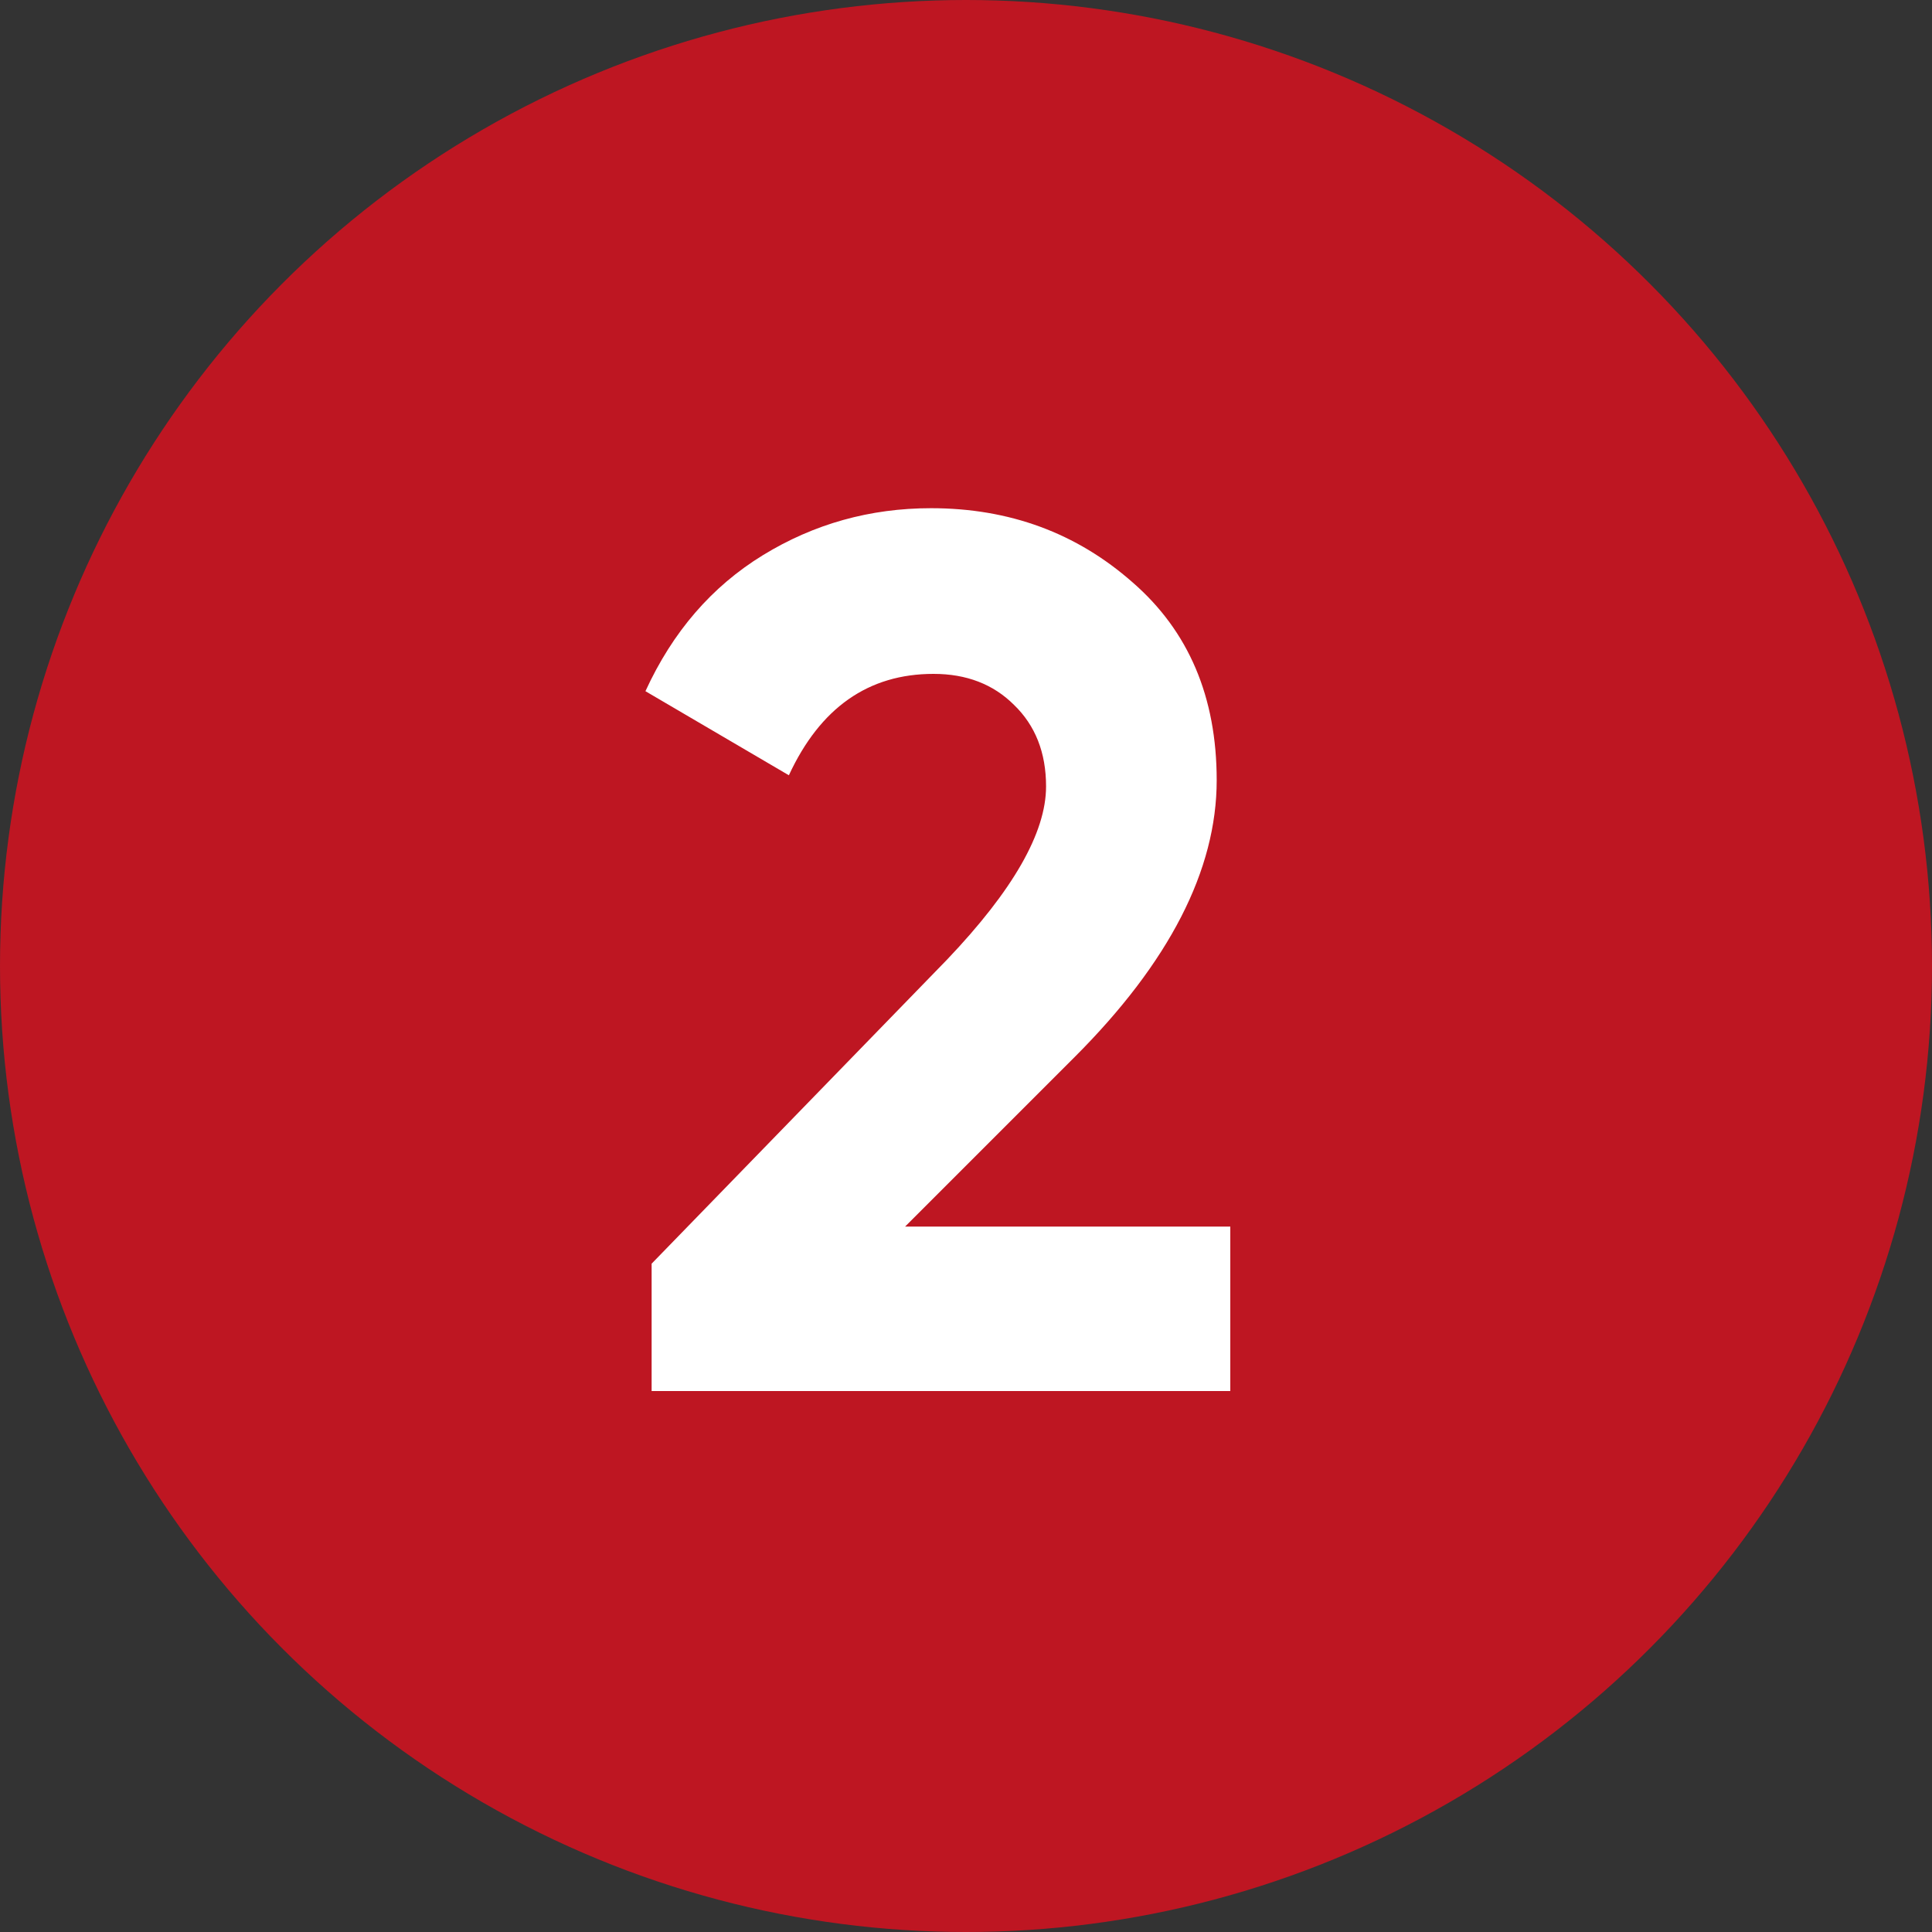
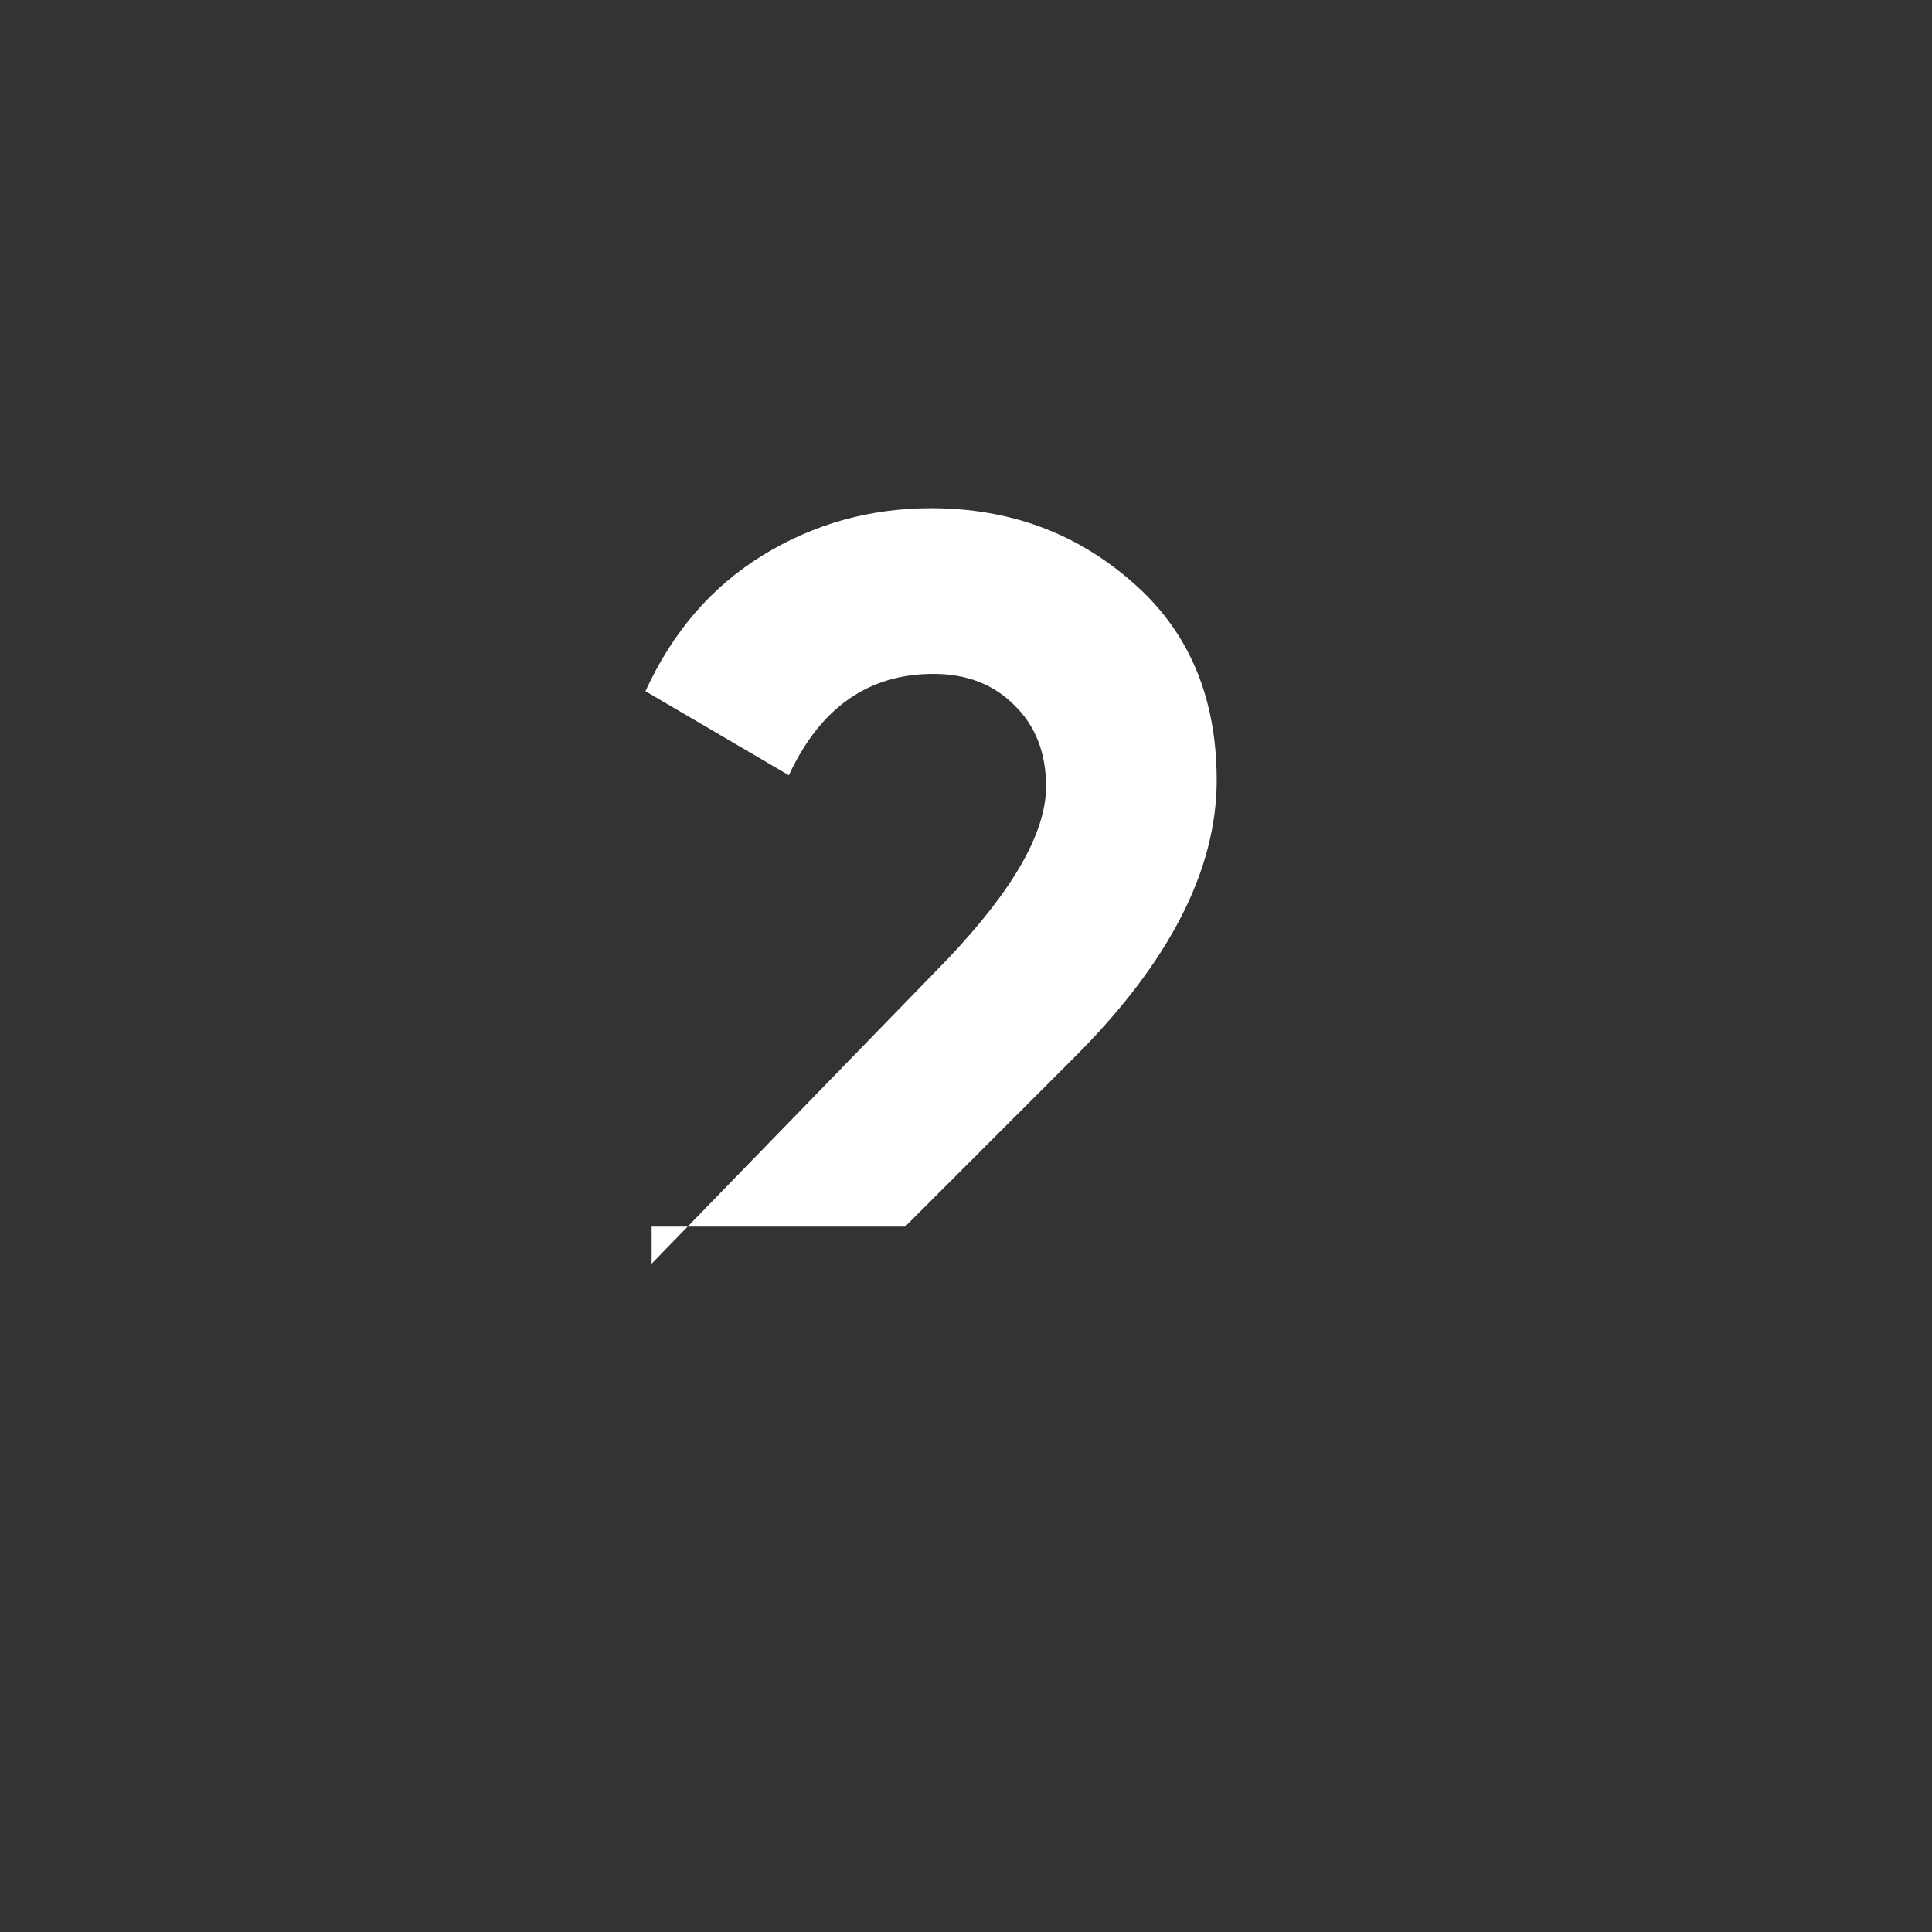
<svg xmlns="http://www.w3.org/2000/svg" width="25" height="25" viewBox="0 0 25 25" fill="none">
  <rect x="0" y="0" width="25" height="25" fill="#333333" stroke="none" />
-   <circle cx="12.5" cy="12.5" r="12.5" fill="#BE1622" />
-   <path d="M8.432 18V16.352L12.256 12.416C13.109 11.52 13.536 10.774 13.536 10.176C13.536 9.739 13.397 9.387 13.12 9.12C12.853 8.854 12.506 8.72 12.08 8.72C11.237 8.72 10.613 9.158 10.208 10.032L8.352 8.944C8.704 8.176 9.21 7.59 9.872 7.184C10.533 6.779 11.258 6.576 12.048 6.576C13.061 6.576 13.93 6.896 14.656 7.536C15.381 8.166 15.744 9.019 15.744 10.096C15.744 11.259 15.13 12.454 13.904 13.68L11.712 15.872H15.92V18H8.432Z" fill="white" />
+   <path d="M8.432 18V16.352L12.256 12.416C13.109 11.52 13.536 10.774 13.536 10.176C13.536 9.739 13.397 9.387 13.12 9.12C12.853 8.854 12.506 8.72 12.08 8.72C11.237 8.72 10.613 9.158 10.208 10.032L8.352 8.944C8.704 8.176 9.21 7.59 9.872 7.184C10.533 6.779 11.258 6.576 12.048 6.576C13.061 6.576 13.93 6.896 14.656 7.536C15.381 8.166 15.744 9.019 15.744 10.096C15.744 11.259 15.13 12.454 13.904 13.68L11.712 15.872H15.92H8.432Z" fill="white" />
</svg>